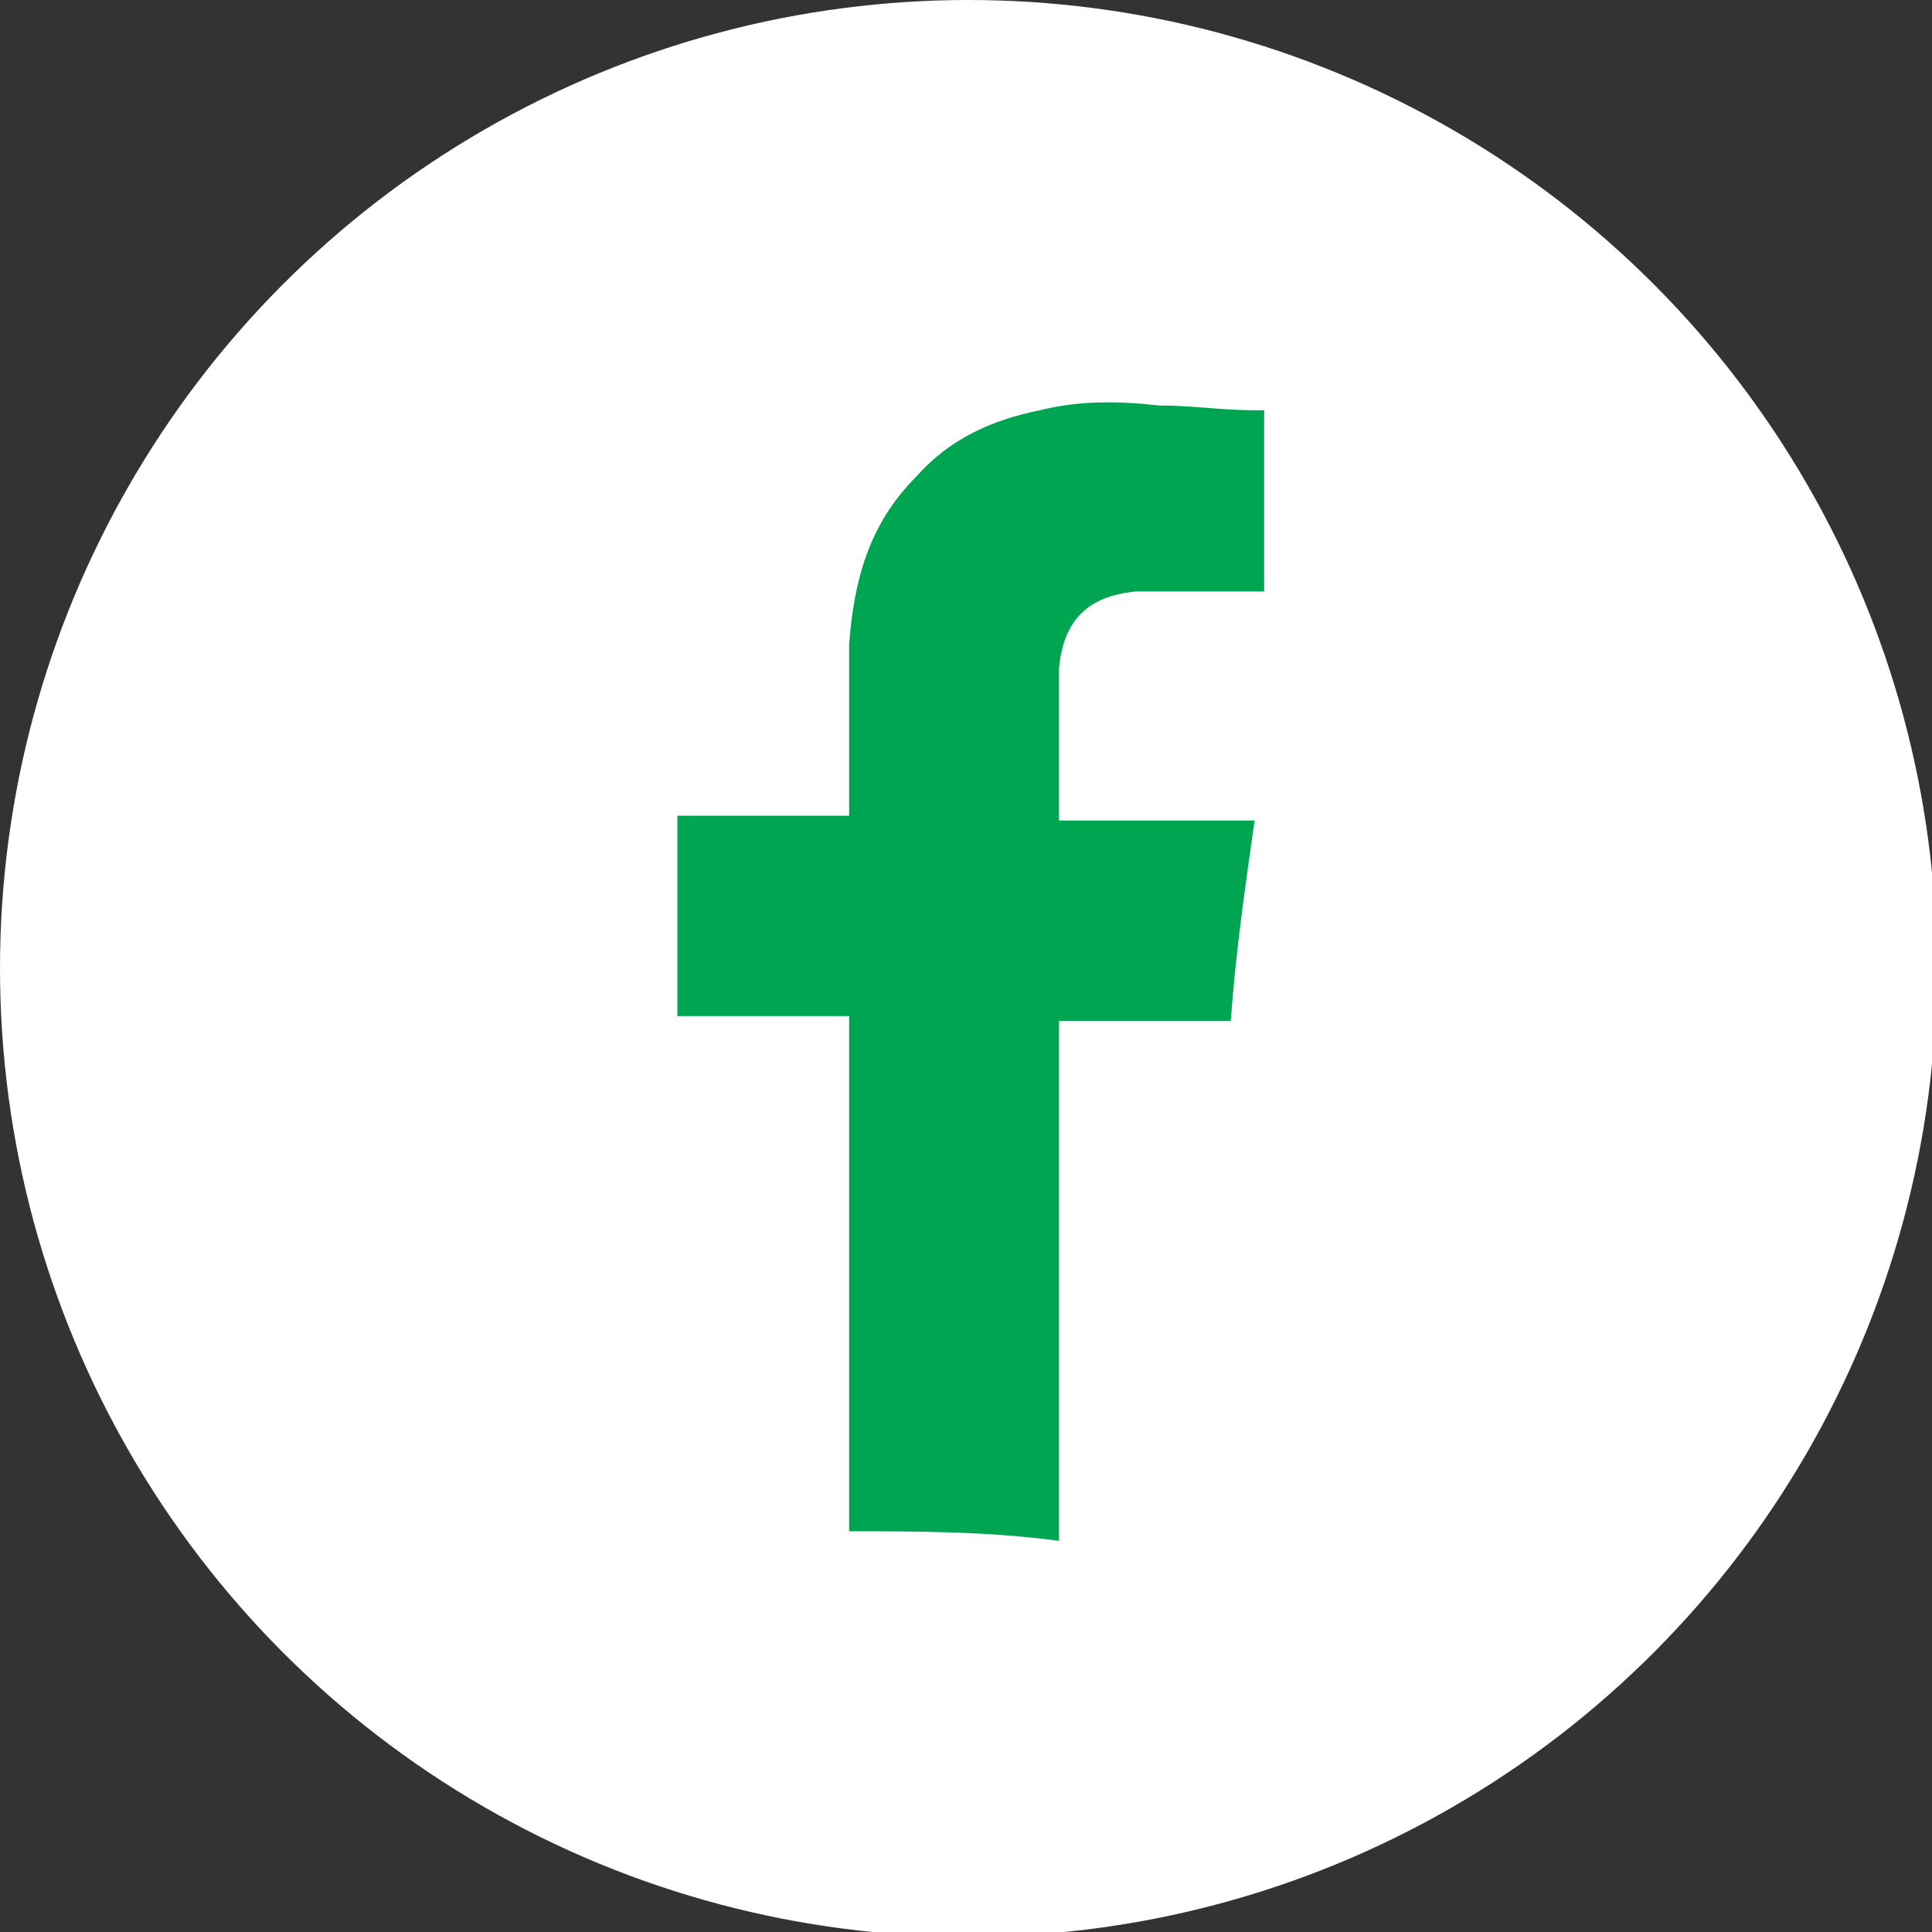
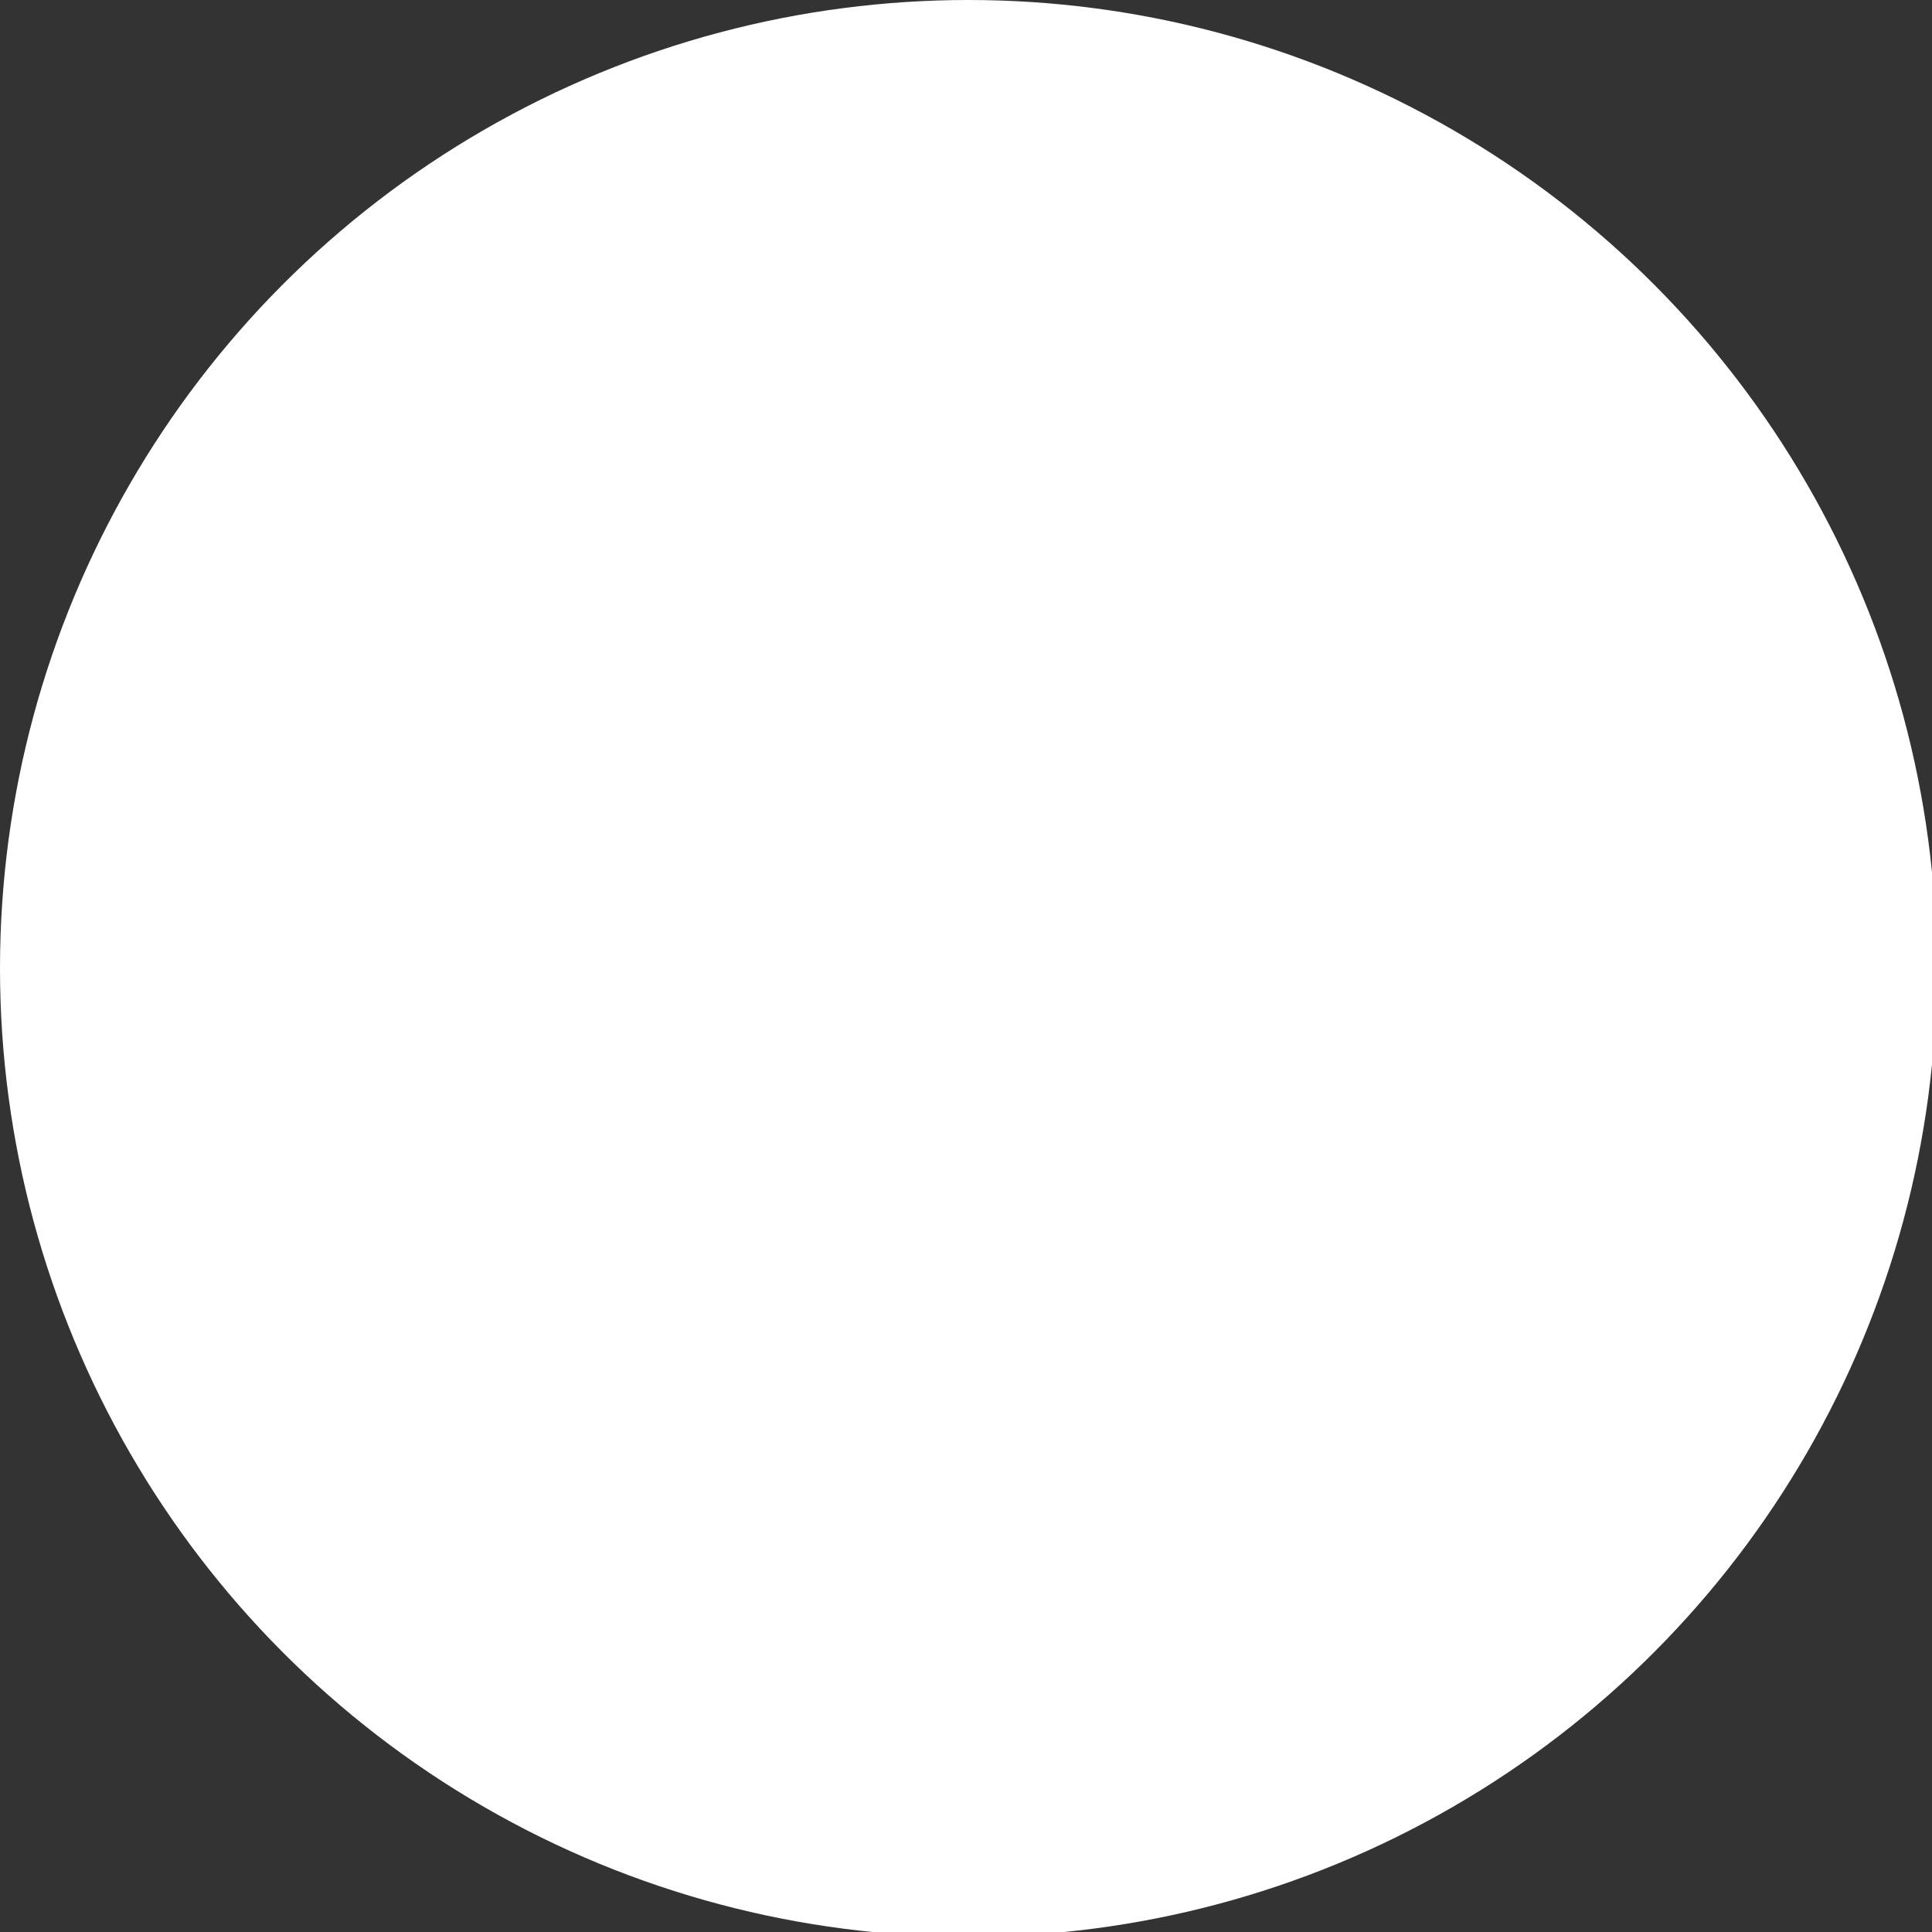
<svg xmlns="http://www.w3.org/2000/svg" version="1.1" x="0px" y="0px" viewBox="0 0 40.5 40.5" style="enable-background:new 0 0 40.5 40.5;" xml:space="preserve">
  <rect x="0" y="0" width="40.5" height="40.5" fill="#333333" stroke="none" />
  <style type="text/css">
	.st0{fill:#FFFFFF;}
	.st1{fill:#EAEAEA;stroke:#EAEAEA;stroke-width:2;stroke-miterlimit:10;}
	.st2{opacity:0.5;}
	.st3{fill:#00A551;}
	.st4{opacity:0.7;fill:#FFFFFF;}
	.st5{fill:none;stroke:#FFFFFF;stroke-width:2;stroke-miterlimit:10;}
	.st6{fill:#EAEAEA;}
	.st7{fill:#DBDBDB;}
	.st8{fill:#EFEFEF;}
	.st9{fill:#4D1F03;}
	.st10{fill-rule:evenodd;clip-rule:evenodd;fill:#4D1F03;}
	.st11{fill-rule:evenodd;clip-rule:evenodd;}
	.st12{fill-rule:evenodd;clip-rule:evenodd;fill:#00A551;}
	.st13{fill:none;stroke:#00A551;stroke-width:0.567;stroke-linecap:round;stroke-linejoin:round;stroke-miterlimit:22.926;}
	.st14{fill:none;}
	.st15{fill:#00A551;stroke:#00A551;stroke-width:4;stroke-miterlimit:10;}
	.st16{clip-path:url(#SVGID_00000056389882533253774610000012176366787259086269_);}
	.st17{clip-path:url(#SVGID_00000096772438704546749910000011325670282789509769_);}
	.st18{opacity:0.7;}
	.st19{fill:none;stroke:#FFFFFF;stroke-miterlimit:10;}
	.st20{fill:#EAEAEA;stroke:#FFFFFF;stroke-width:2;stroke-miterlimit:10;}
	.st21{fill:#FFFFFF;stroke:#00A551;stroke-miterlimit:10;}
</style>
  <g id="Capa_4">
</g>
  <g id="Capa_3">
</g>
  <g id="Capa_2">
</g>
  <g id="Capa_1">
    <circle class="st0" cx="20.3" cy="20.3" r="20.3" />
-     <path class="st3" d="M17.8,32.1c0-0.1,0-0.2,0-0.3c0-3.4,0-6.8,0-10.2c0-0.1,0-0.2,0-0.3c-1.2,0-2.4,0-3.6,0c0-1.4,0-2.8,0-4.2   c1.2,0,2.4,0,3.6,0c0-0.1,0-0.2,0-0.3c0-1.1,0-2.2,0-3.3c0.1-1.3,0.4-2.5,1.4-3.5c0.7-0.8,1.6-1.2,2.6-1.4c0.8-0.2,1.6-0.2,2.5-0.1   c0.7,0,1.3,0.1,2,0.1c0.1,0,0.1,0,0.2,0c0,1.2,0,2.5,0,3.8c-0.1,0-0.2,0-0.2,0c-0.8,0-1.7,0-2.5,0c-1,0.1-1.5,0.6-1.6,1.6   c0,1,0,2,0,3.1c0,0,0,0,0,0.1c1.4,0,2.7,0,4.1,0c-0.2,1.4-0.4,2.8-0.5,4.2c-1.2,0-2.4,0-3.6,0c0,0.1,0,0.2,0,0.2c0,3.5,0,7,0,10.5   c0,0.1,0,0.1,0,0.2C20.7,32.1,19.2,32.1,17.8,32.1z" />
  </g>
</svg>